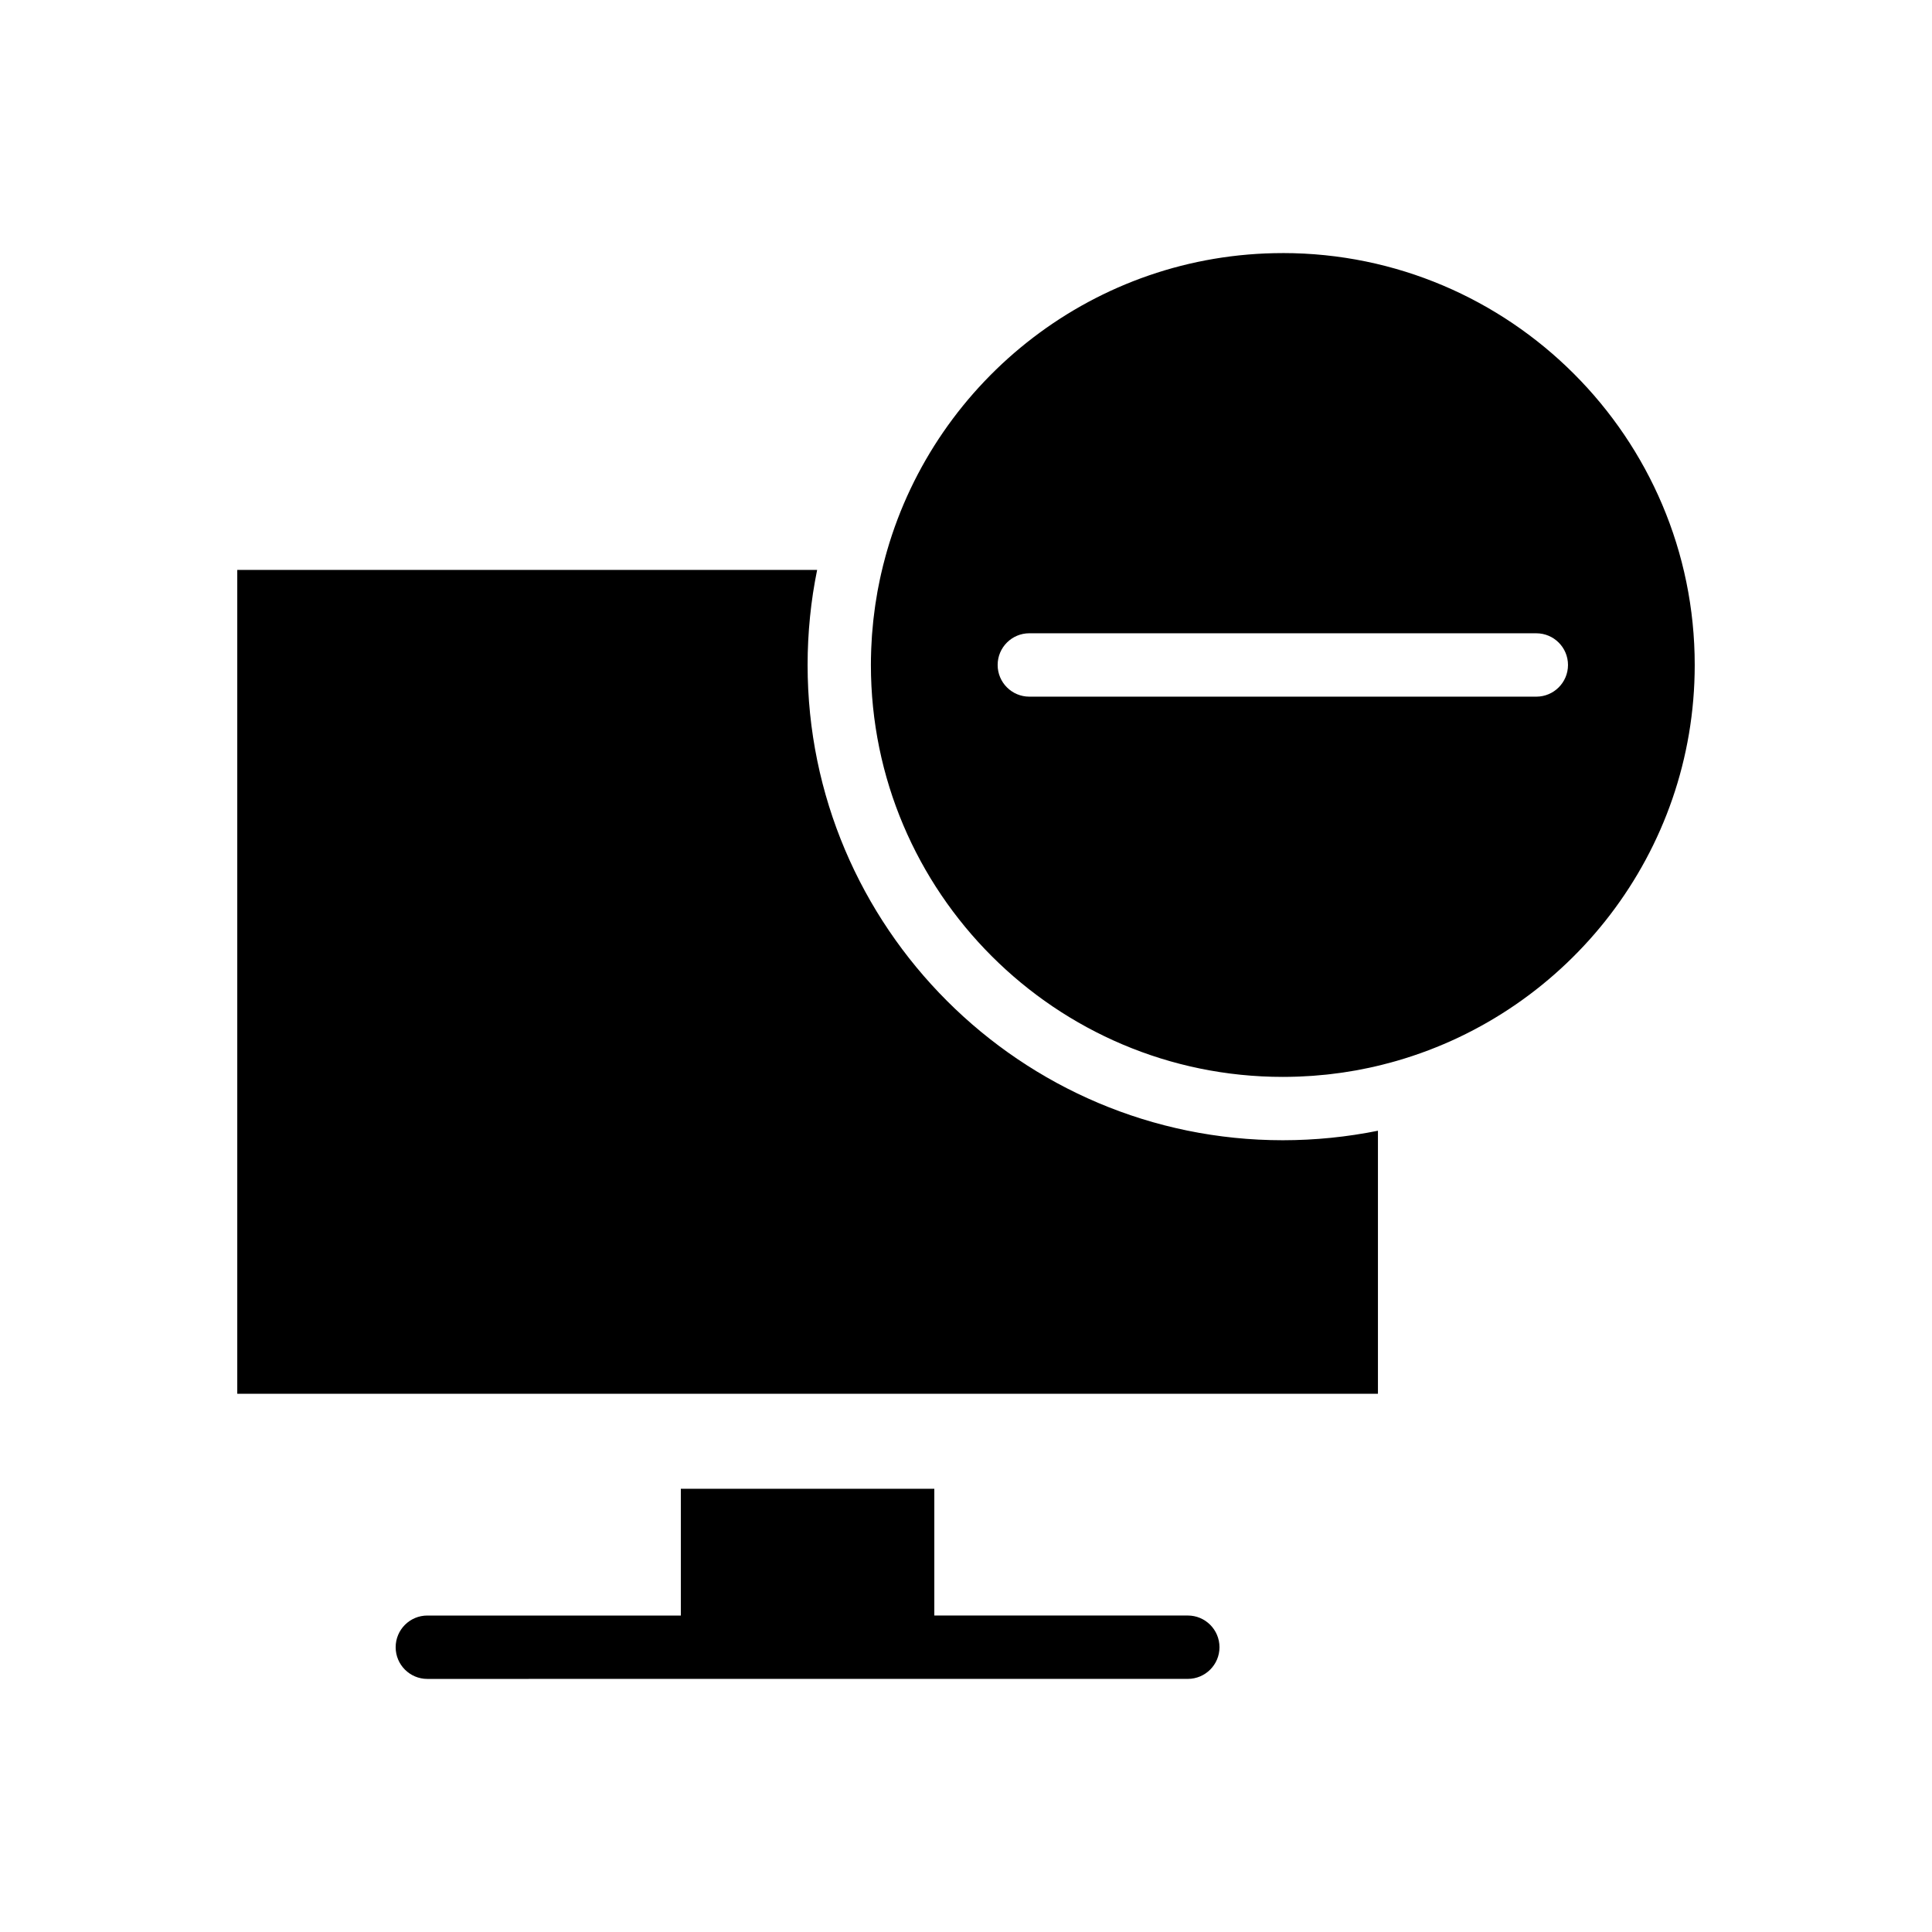
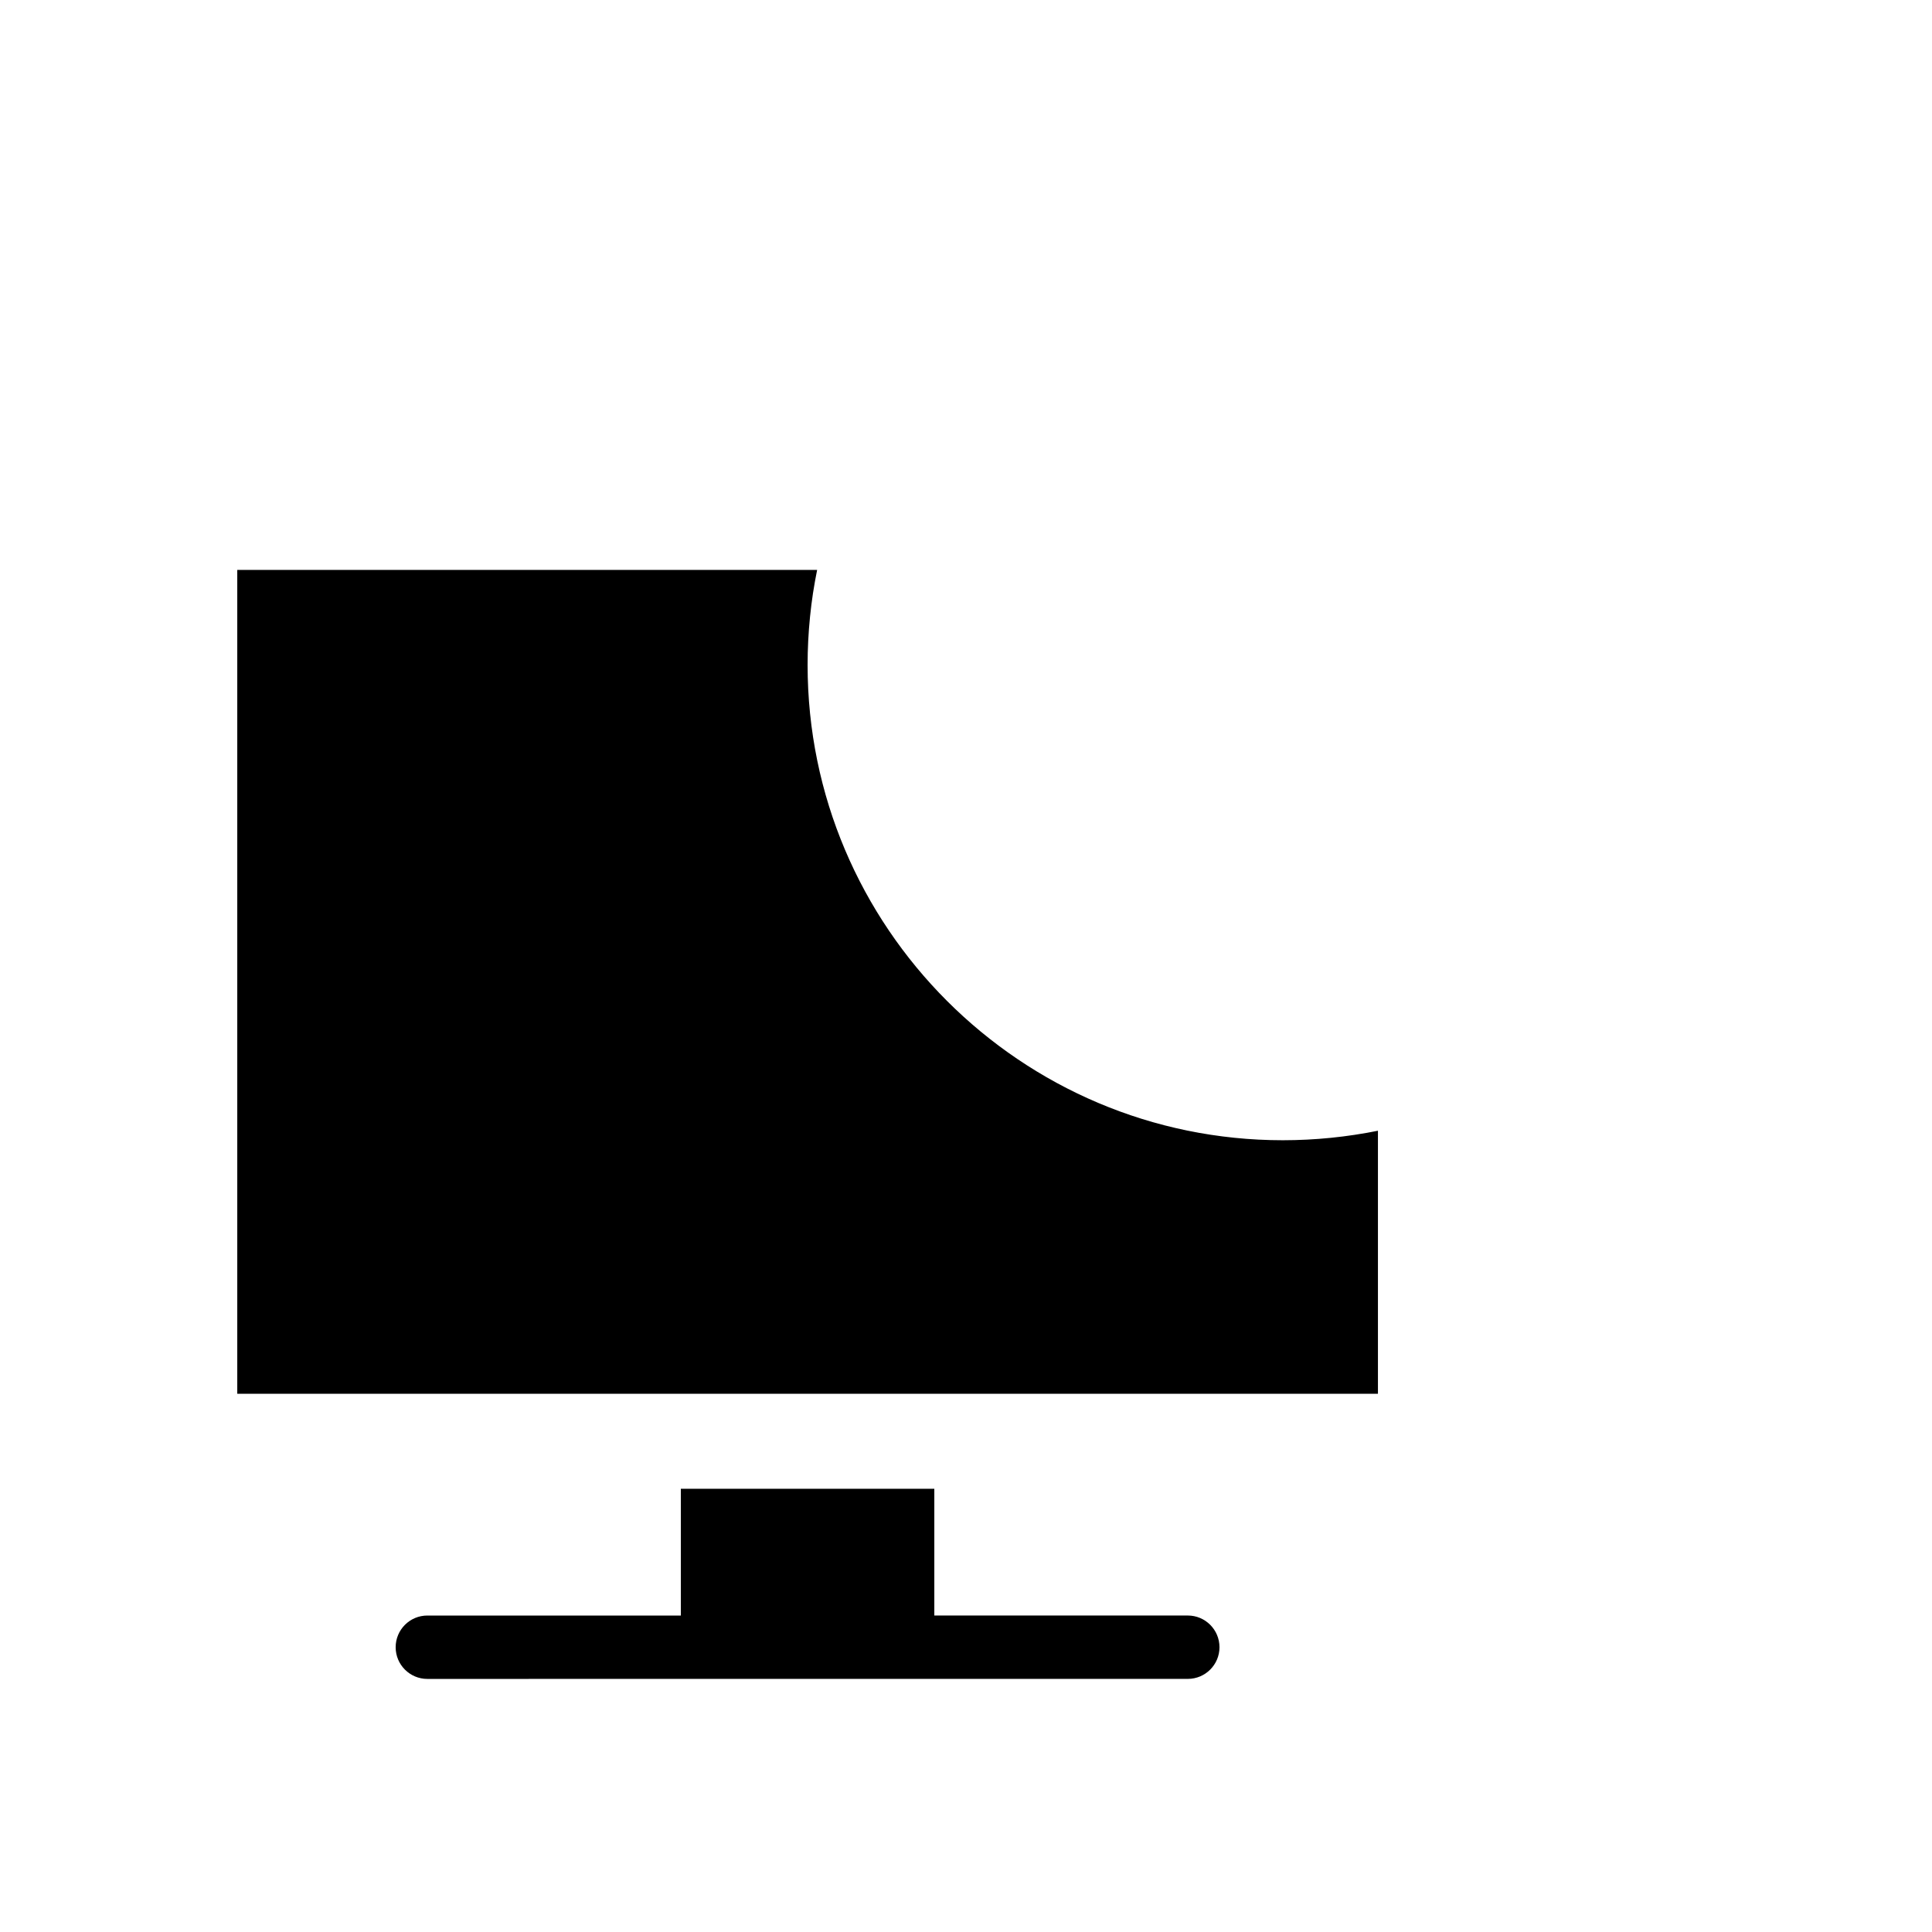
<svg xmlns="http://www.w3.org/2000/svg" fill="#000000" width="800px" height="800px" version="1.1" viewBox="144 144 512 512">
  <g>
    <path d="m506.16 444.22c-0.492 0.086-0.988 0.164-1.484 0.246-0.555 0.094-1.109 0.188-1.664 0.273-0.379 0.059-0.758 0.105-1.137 0.16-0.672 0.098-1.34 0.195-2.016 0.277-0.32 0.039-0.641 0.07-0.961 0.109-0.73 0.086-1.461 0.176-2.195 0.25-0.312 0.031-0.625 0.055-0.938 0.082-0.738 0.07-1.48 0.141-2.227 0.195-0.371 0.027-0.738 0.047-1.109 0.07-0.688 0.047-1.371 0.094-2.062 0.129-0.512 0.027-1.027 0.039-1.539 0.059-0.551 0.02-1.098 0.051-1.648 0.062-1.07 0.027-2.137 0.043-3.207 0.043-69.449 0-125.95-56.504-125.95-125.95 0-1.07 0.016-2.141 0.039-3.207 0.016-0.52 0.039-1.039 0.059-1.559 0.02-0.543 0.035-1.09 0.062-1.629 0.031-0.648 0.078-1.289 0.121-1.934 0.027-0.414 0.047-0.828 0.078-1.242 0.055-0.699 0.117-1.395 0.184-2.09 0.035-0.355 0.059-0.715 0.094-1.07 0.07-0.699 0.156-1.395 0.234-2.09 0.043-0.355 0.078-0.711 0.121-1.066 0.082-0.641 0.176-1.281 0.266-1.922 0.059-0.41 0.109-0.82 0.172-1.23 0.082-0.531 0.172-1.059 0.262-1.586 0.086-0.523 0.168-1.043 0.262-1.566 0.062-0.348 0.133-0.695 0.199-1.043 0.121-0.652 0.238-1.305 0.371-1.957l-153.67 0.004v218.32h302.29v-69.703c-0.637 0.129-1.277 0.246-1.914 0.363-0.363 0.07-0.727 0.141-1.09 0.207z" />
-     <path d="m483.96 211.07c-49.715 0-91.77 33.406-104.9 78.949-0.137 0.477-0.27 0.961-0.402 1.438-0.219 0.797-0.43 1.598-0.629 2.398-0.184 0.734-0.359 1.469-0.527 2.207-0.102 0.453-0.203 0.91-0.301 1.367-0.168 0.797-0.328 1.594-0.48 2.394-0.059 0.32-0.125 0.637-0.184 0.953-0.199 1.102-0.379 2.211-0.543 3.32-0.047 0.312-0.09 0.629-0.133 0.945-0.129 0.922-0.246 1.84-0.352 2.766-0.031 0.277-0.066 0.555-0.094 0.836-0.121 1.16-0.227 2.324-0.316 3.488-0.016 0.219-0.027 0.438-0.043 0.656-0.066 0.977-0.117 1.957-0.16 2.938-0.012 0.32-0.027 0.637-0.035 0.957-0.039 1.184-0.062 2.363-0.062 3.547 0 60.191 48.969 109.16 109.16 109.16 1.184 0 2.367-0.027 3.551-0.062 0.32-0.012 0.637-0.023 0.957-0.035 0.98-0.039 1.961-0.094 2.938-0.16 0.219-0.016 0.438-0.023 0.656-0.043 1.168-0.086 2.328-0.191 3.492-0.312 0.277-0.031 0.555-0.062 0.832-0.094 0.926-0.105 1.852-0.223 2.769-0.352 0.312-0.043 0.625-0.086 0.934-0.133 1.113-0.164 2.223-0.348 3.328-0.543 0.312-0.059 0.621-0.121 0.934-0.18 0.809-0.152 1.617-0.316 2.422-0.488 0.449-0.094 0.898-0.191 1.348-0.293 0.758-0.172 1.516-0.355 2.269-0.547 0.766-0.191 1.527-0.391 2.289-0.598 0.504-0.141 1.008-0.277 1.512-0.422 45.531-13.141 78.93-55.191 78.93-104.9 0.004-60.191-48.965-109.16-109.16-109.16zm67.176 117.55h-134.35c-4.637 0-8.398-3.758-8.398-8.398 0-4.637 3.758-8.398 8.398-8.398l134.35 0.004c4.637 0 8.398 3.758 8.398 8.398 0 4.637-3.762 8.395-8.398 8.395z" />
    <path d="m458.78 572.13h-67.176v-33.586h-67.176v33.59h-67.176c-4.637 0-8.398 3.762-8.398 8.398 0 4.637 3.758 8.398 8.398 8.398l67.176-0.008h134.35c4.637 0 8.398-3.758 8.398-8.398-0.004-4.633-3.762-8.395-8.398-8.395z" />
  </g>
</svg>